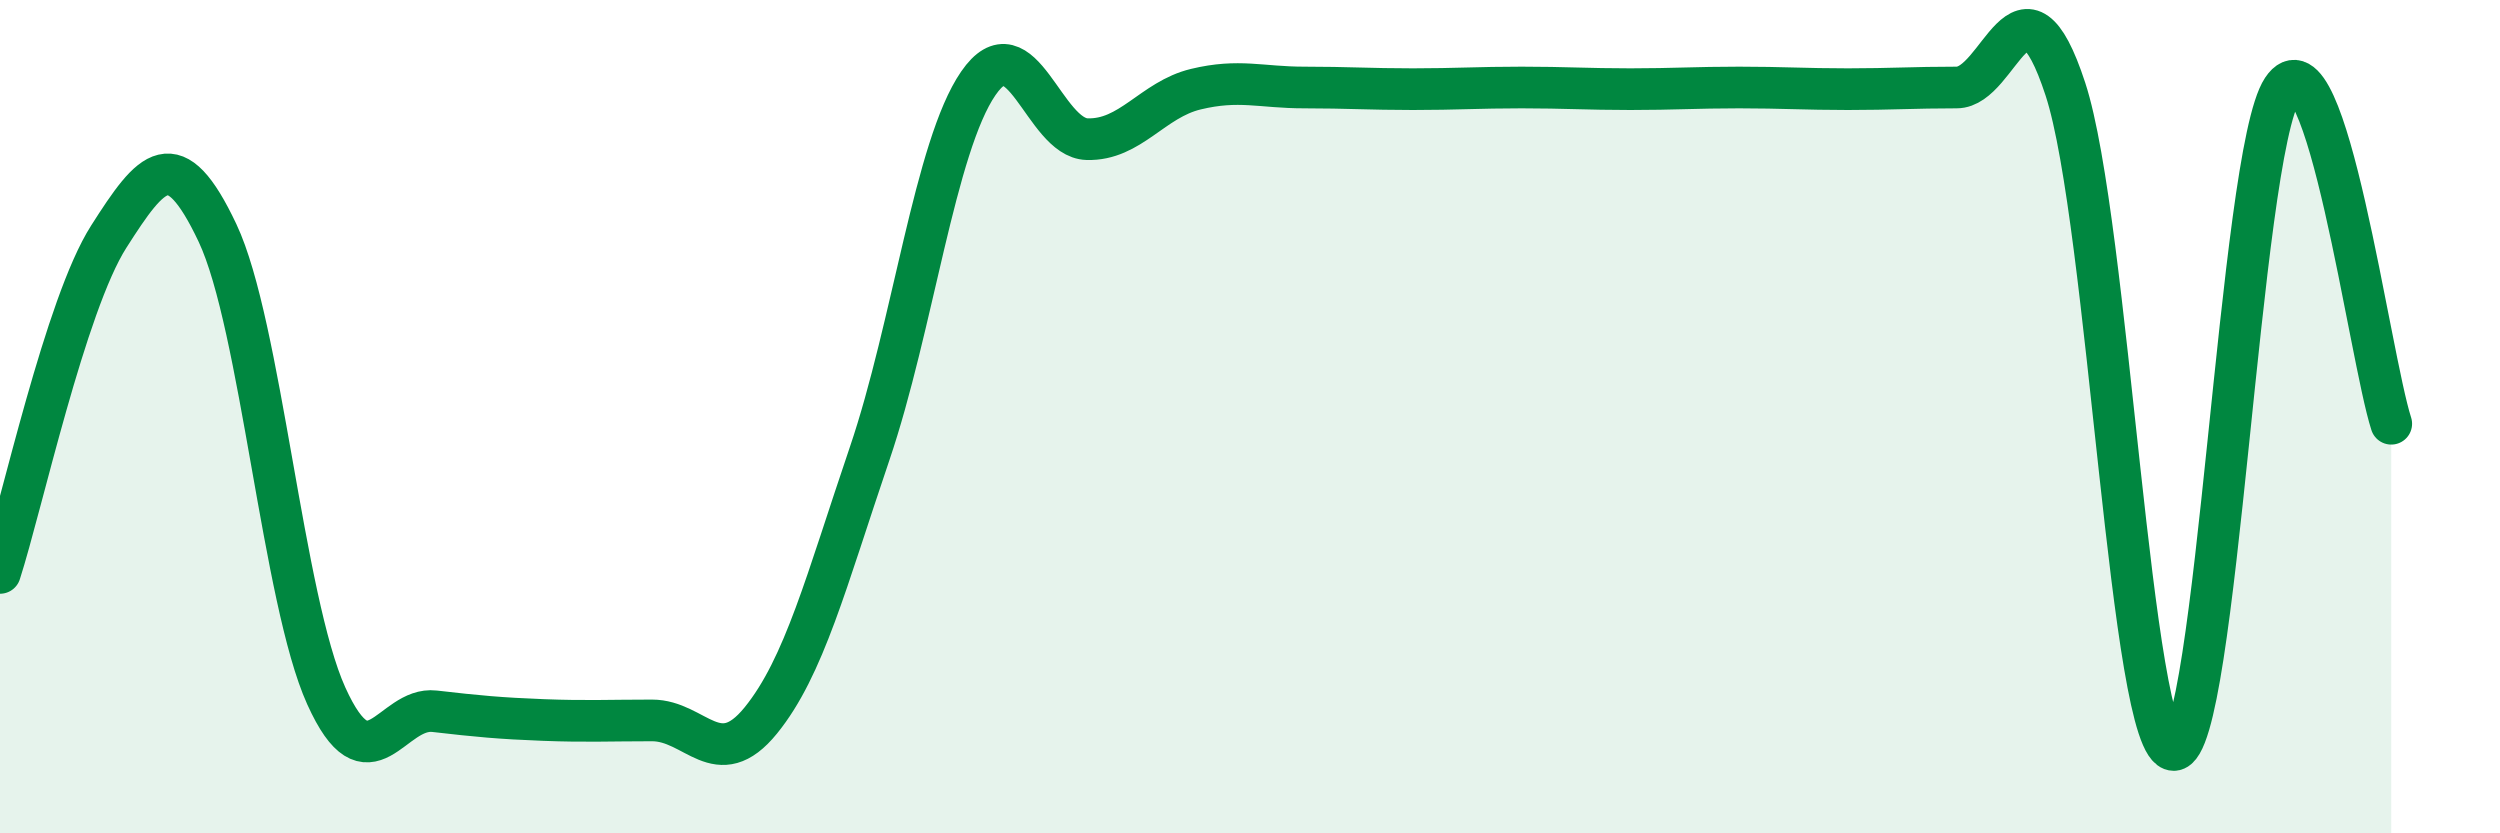
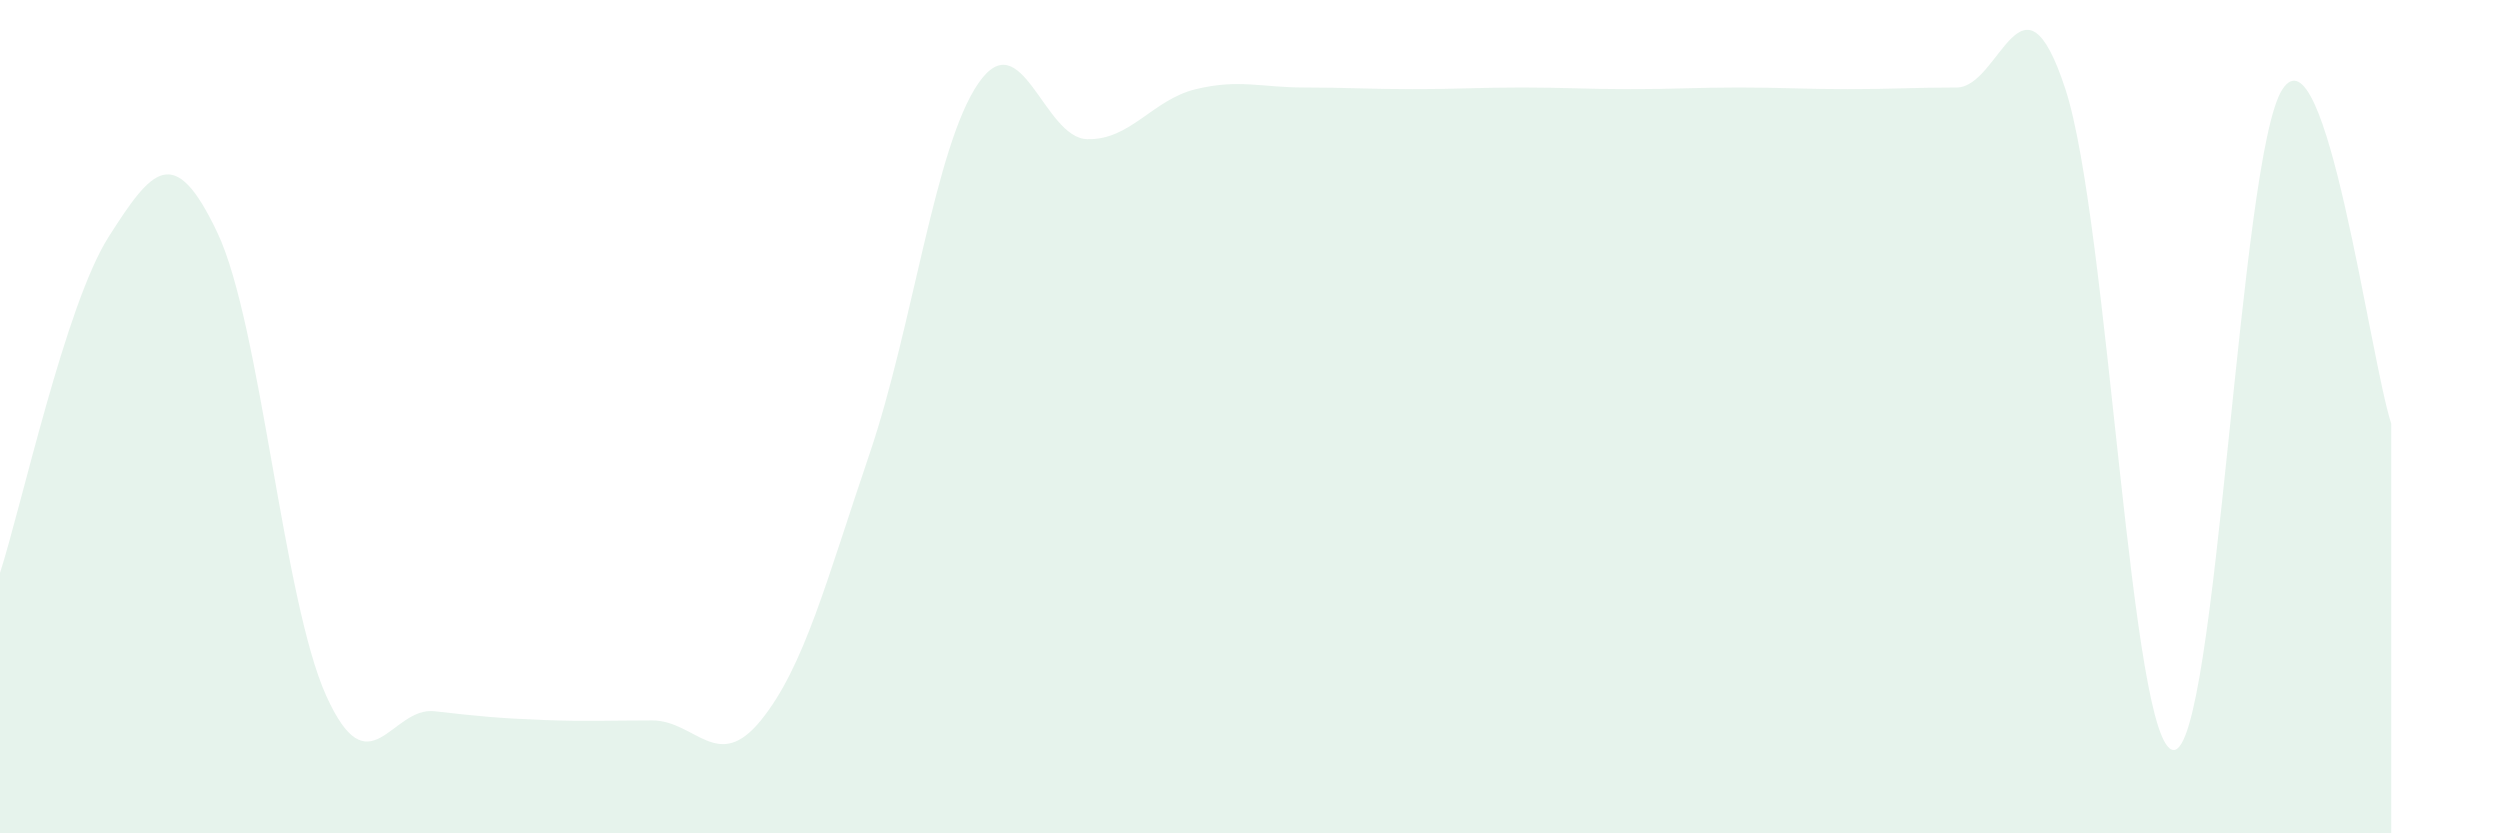
<svg xmlns="http://www.w3.org/2000/svg" width="60" height="20" viewBox="0 0 60 20">
  <path d="M 0,13.75 C 0.52,12.14 1.57,7.31 2.61,5.68 C 3.65,4.05 4.18,3.39 5.22,5.59 C 6.26,7.79 6.79,14.4 7.83,16.7 C 8.87,19 9.39,16.95 10.43,17.07 C 11.47,17.19 12,17.24 13.04,17.28 C 14.08,17.32 14.61,17.29 15.65,17.29 C 16.69,17.29 17.22,18.57 18.26,17.29 C 19.3,16.01 19.83,13.95 20.87,10.89 C 21.91,7.83 22.44,3.51 23.48,2 C 24.52,0.49 25.05,3.31 26.09,3.34 C 27.13,3.37 27.66,2.39 28.7,2.14 C 29.74,1.89 30.26,2.1 31.3,2.1 C 32.34,2.1 32.87,2.14 33.91,2.14 C 34.95,2.14 35.48,2.1 36.52,2.1 C 37.56,2.1 38.09,2.14 39.13,2.14 C 40.17,2.14 40.7,2.1 41.74,2.1 C 42.78,2.1 43.31,2.14 44.35,2.14 C 45.39,2.14 45.92,2.1 46.96,2.1 C 48,2.1 48.53,-1.04 49.57,2.14 C 50.61,5.32 51.13,18 52.17,18 C 53.21,18 53.74,3.71 54.78,2.14 C 55.82,0.57 56.87,8.56 57.39,10.17L57.39 20L0 20Z" fill="#008740" opacity="0.1" stroke-linecap="round" stroke-linejoin="round" />
-   <path d="M 0,13.75 C 0.52,12.14 1.57,7.31 2.61,5.68 C 3.65,4.05 4.18,3.39 5.22,5.59 C 6.26,7.79 6.79,14.4 7.83,16.7 C 8.87,19 9.39,16.95 10.43,17.07 C 11.47,17.19 12,17.24 13.04,17.28 C 14.08,17.32 14.61,17.29 15.65,17.29 C 16.69,17.29 17.22,18.57 18.26,17.29 C 19.3,16.01 19.83,13.95 20.87,10.89 C 21.91,7.83 22.44,3.51 23.48,2 C 24.52,0.49 25.05,3.31 26.09,3.34 C 27.13,3.37 27.66,2.39 28.7,2.14 C 29.74,1.89 30.26,2.1 31.3,2.1 C 32.34,2.1 32.87,2.14 33.91,2.14 C 34.95,2.14 35.48,2.1 36.52,2.1 C 37.56,2.1 38.09,2.14 39.13,2.14 C 40.17,2.14 40.7,2.1 41.74,2.1 C 42.78,2.1 43.31,2.14 44.35,2.14 C 45.39,2.14 45.92,2.1 46.96,2.1 C 48,2.1 48.53,-1.04 49.57,2.14 C 50.61,5.32 51.13,18 52.17,18 C 53.21,18 53.74,3.71 54.78,2.14 C 55.82,0.57 56.87,8.56 57.39,10.17" stroke="#008740" stroke-width="1" fill="none" stroke-linecap="round" stroke-linejoin="round" />
</svg>